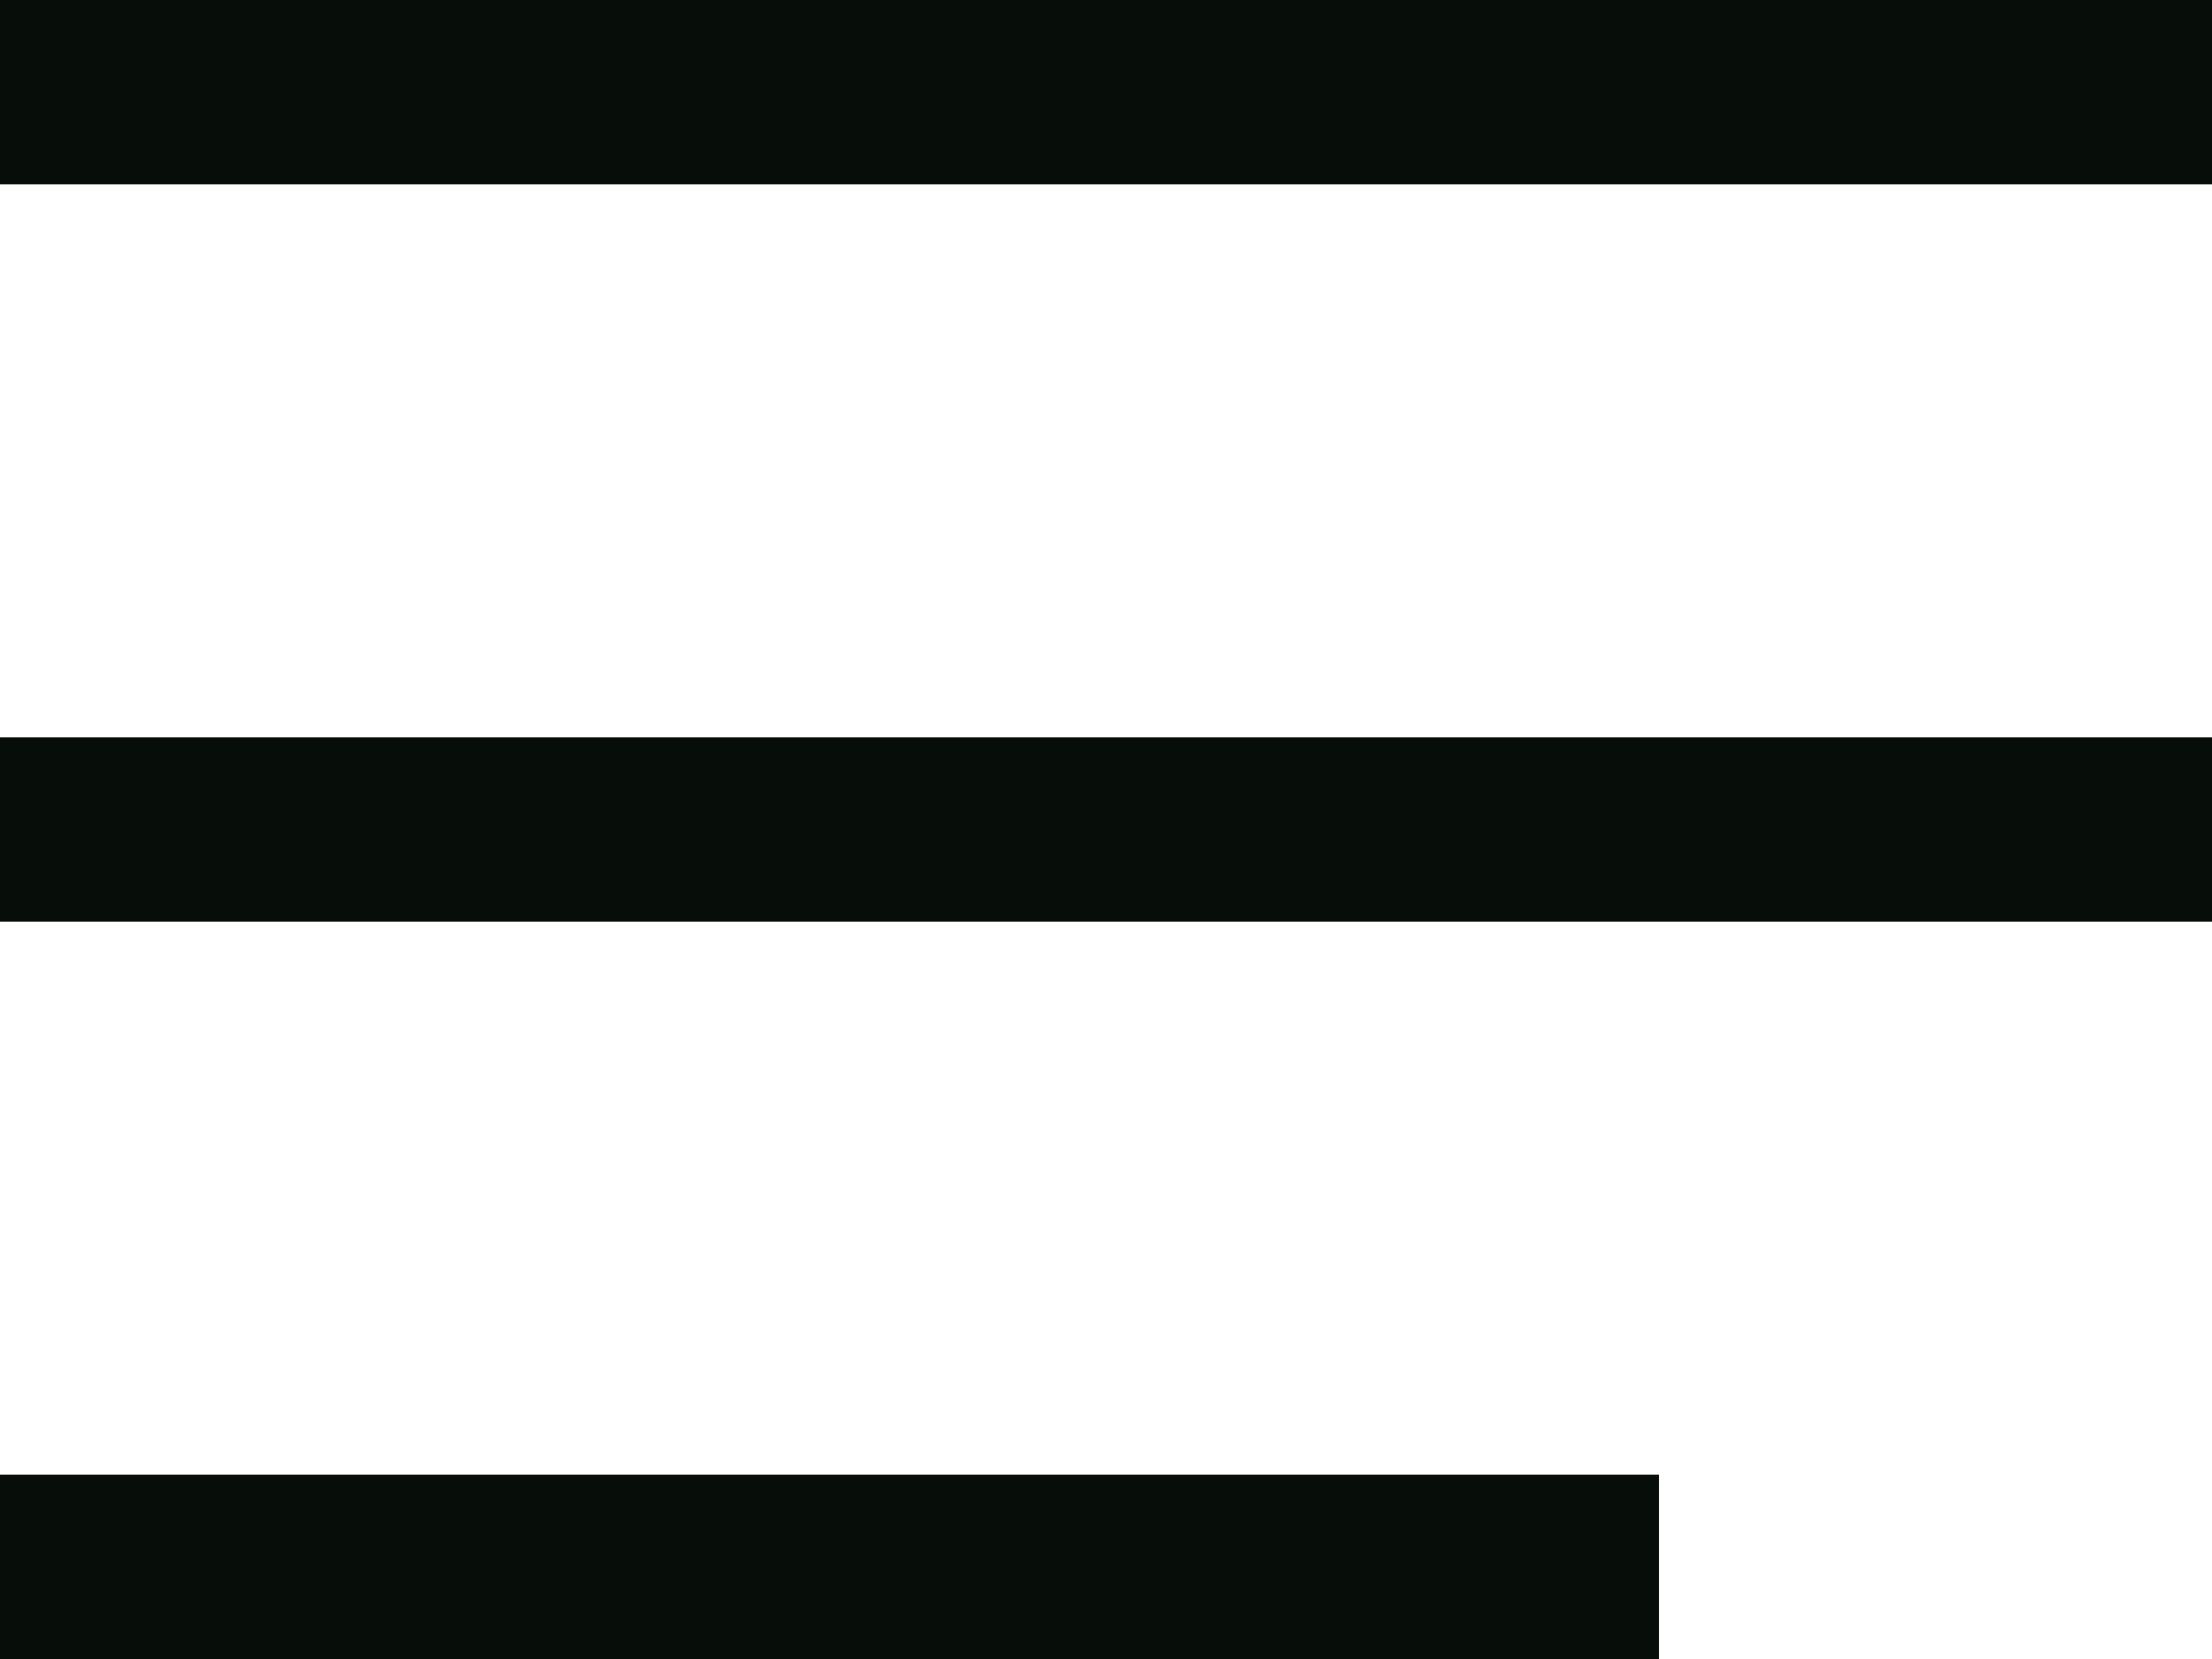
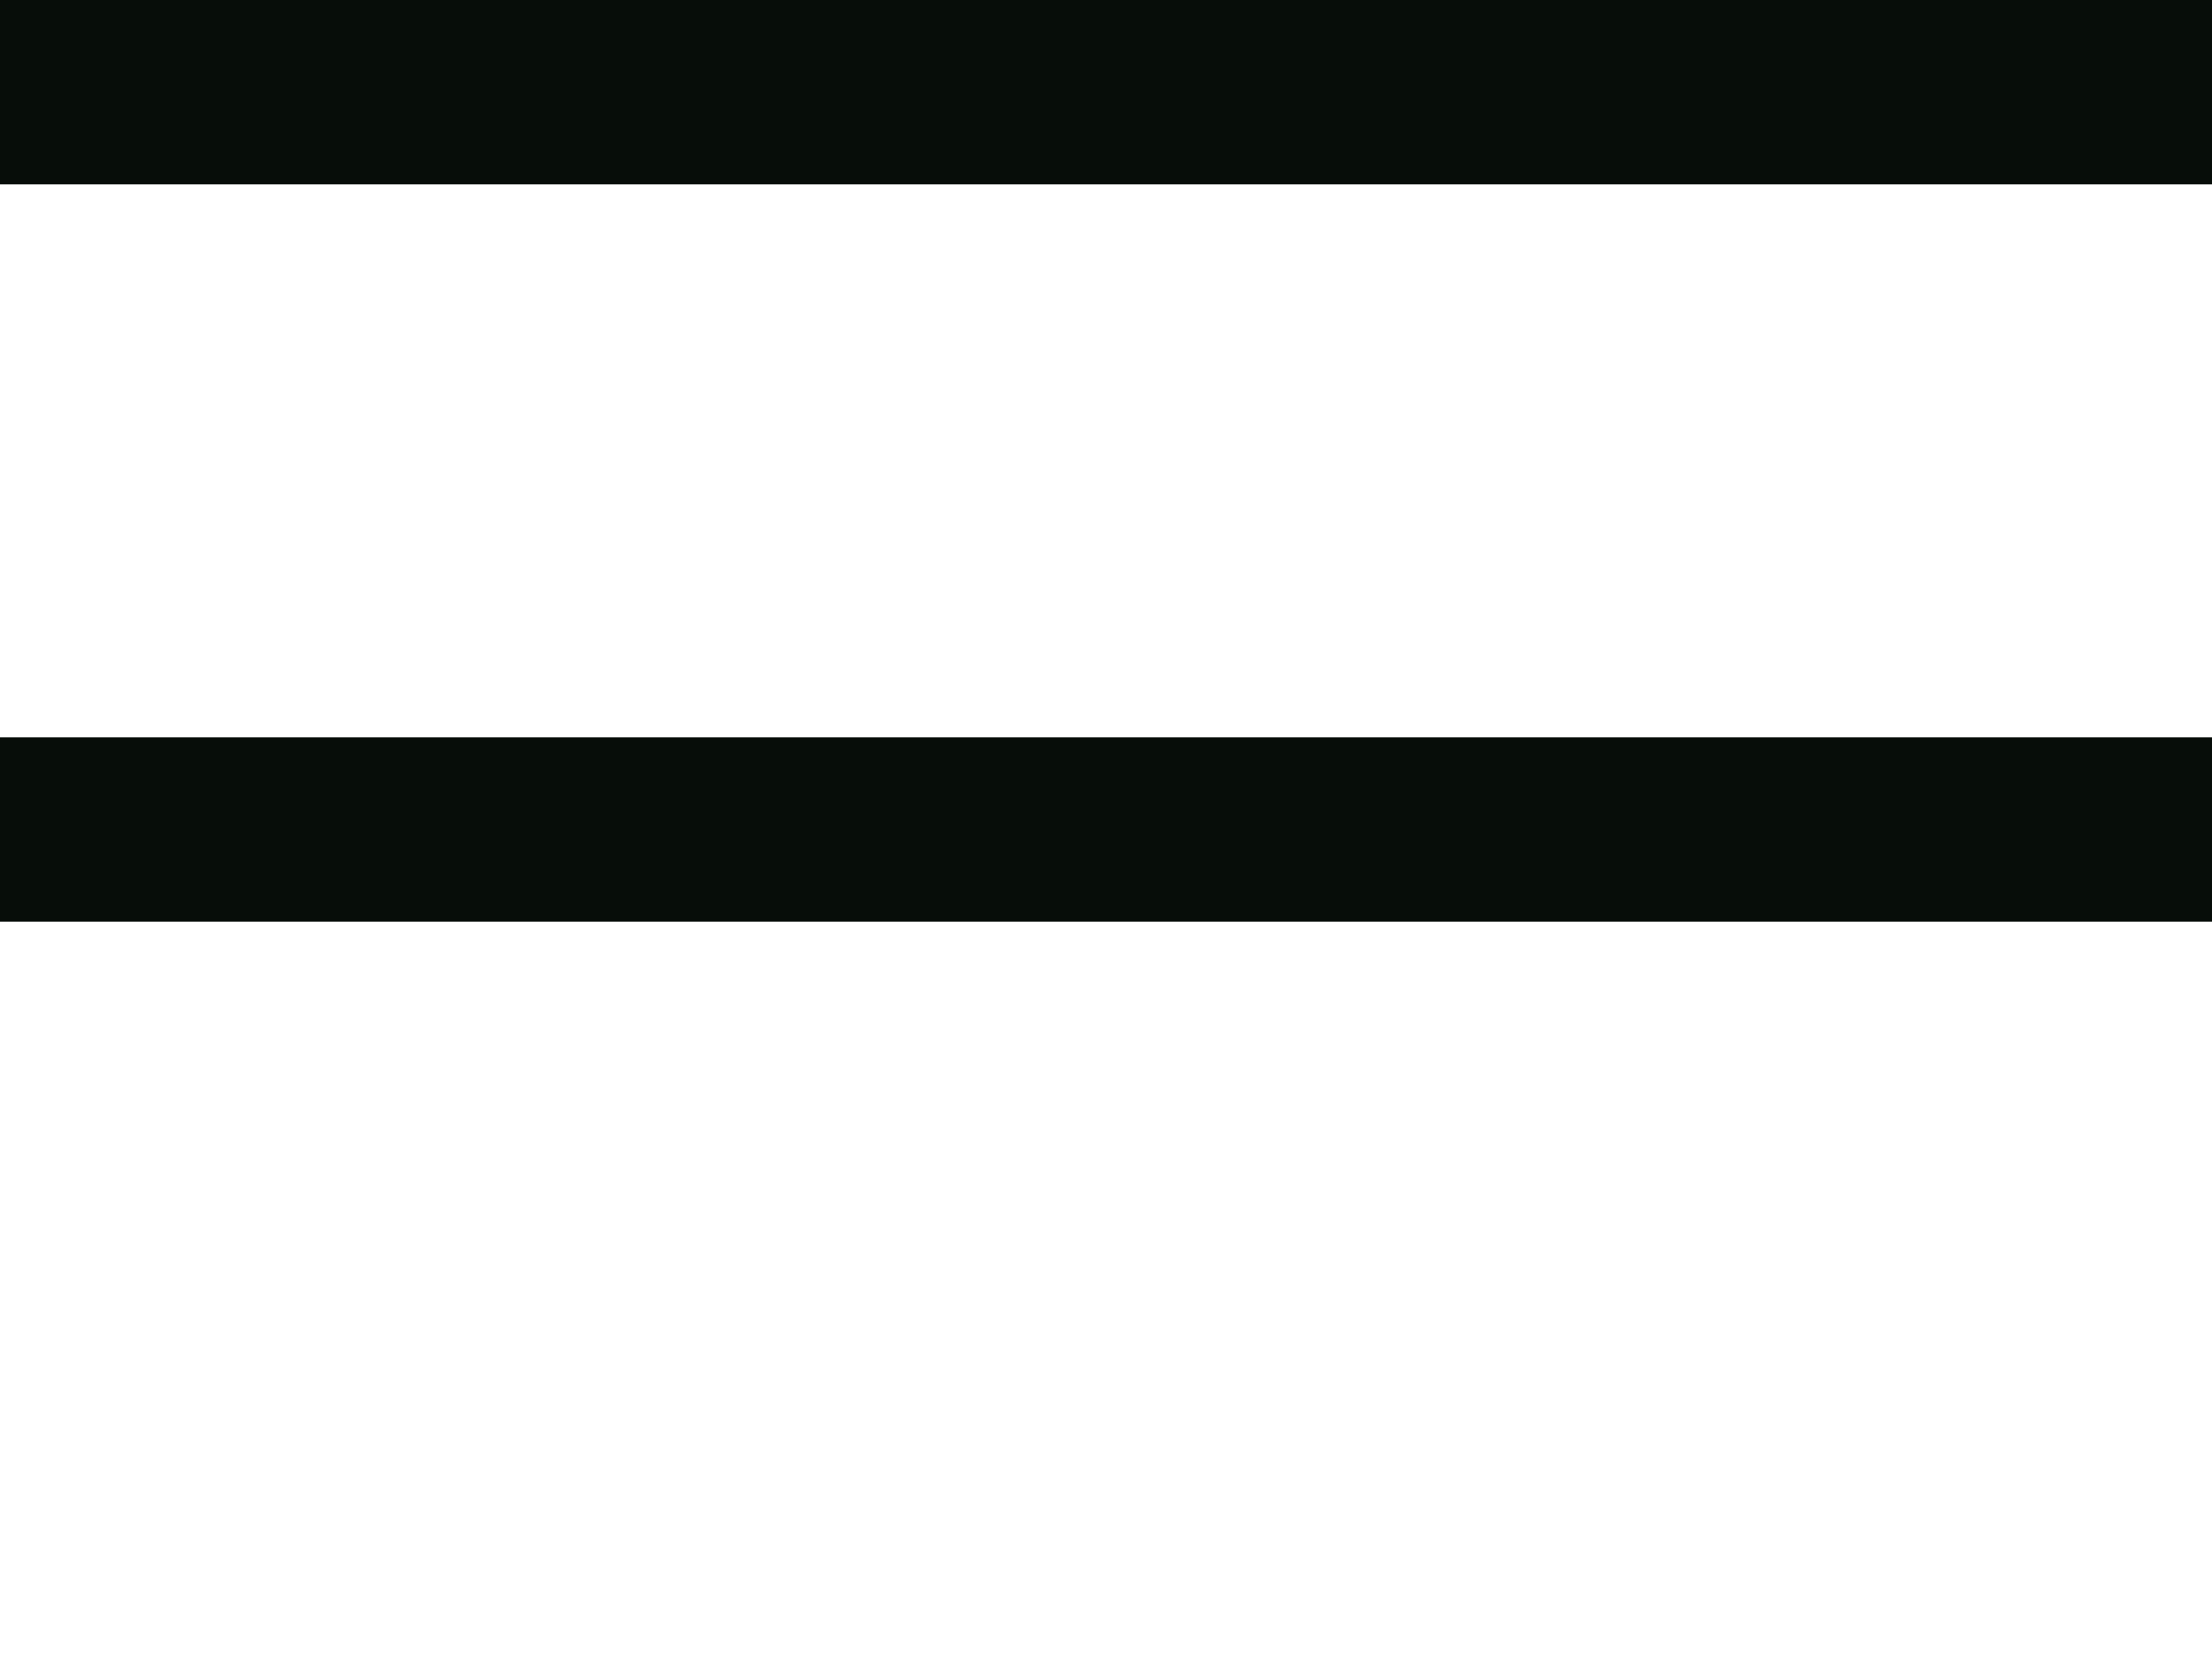
<svg xmlns="http://www.w3.org/2000/svg" width="18" height="13.5" viewBox="0 0 18 13.5">
  <g id="Group_3336" data-name="Group 3336" transform="translate(-32 -46.25)">
    <line id="Line_106" data-name="Line 106" x2="18" transform="translate(32 47)" fill="none" stroke="#070d09" stroke-width="1.5" />
    <line id="Line_107" data-name="Line 107" x2="18" transform="translate(32 53)" fill="none" stroke="#070d09" stroke-width="1.5" />
-     <line id="Line_108" data-name="Line 108" x2="13.5" transform="translate(32 59)" fill="none" stroke="#070d09" stroke-width="1.5" />
  </g>
</svg>